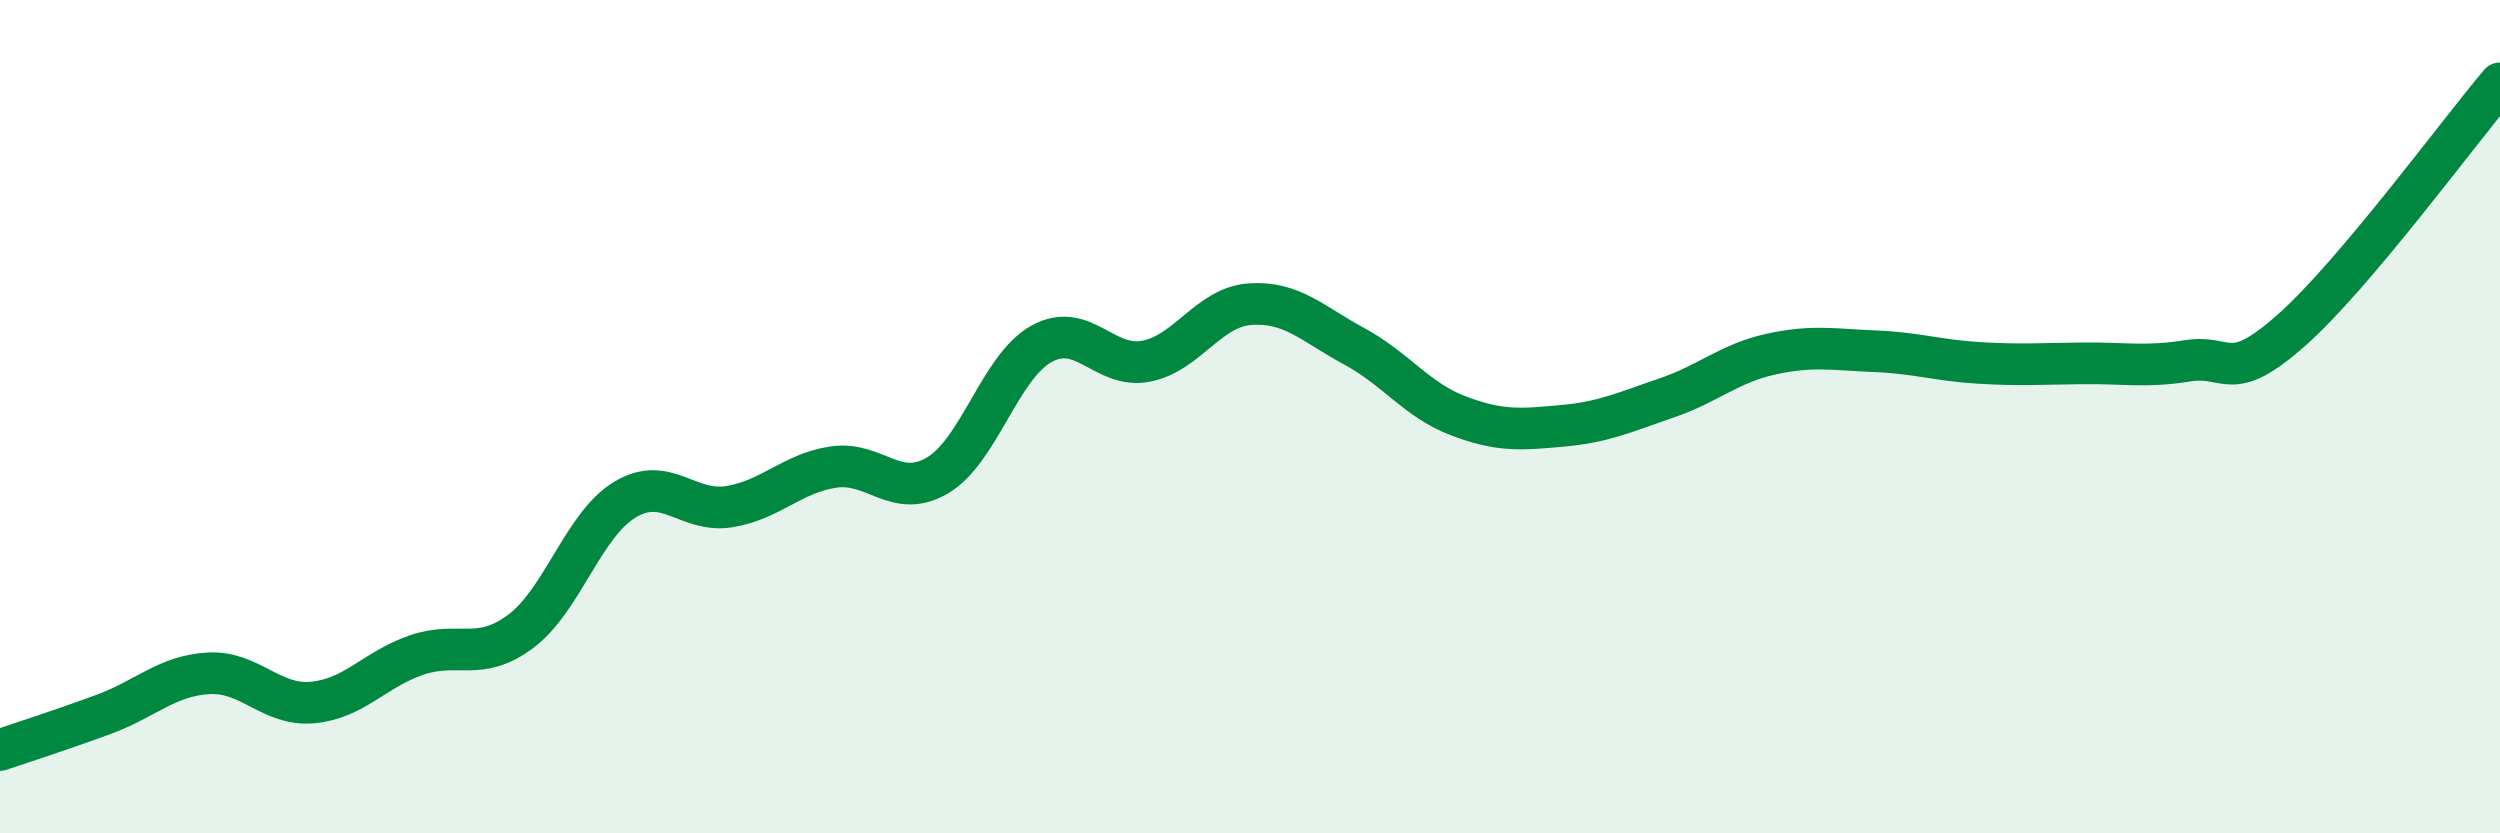
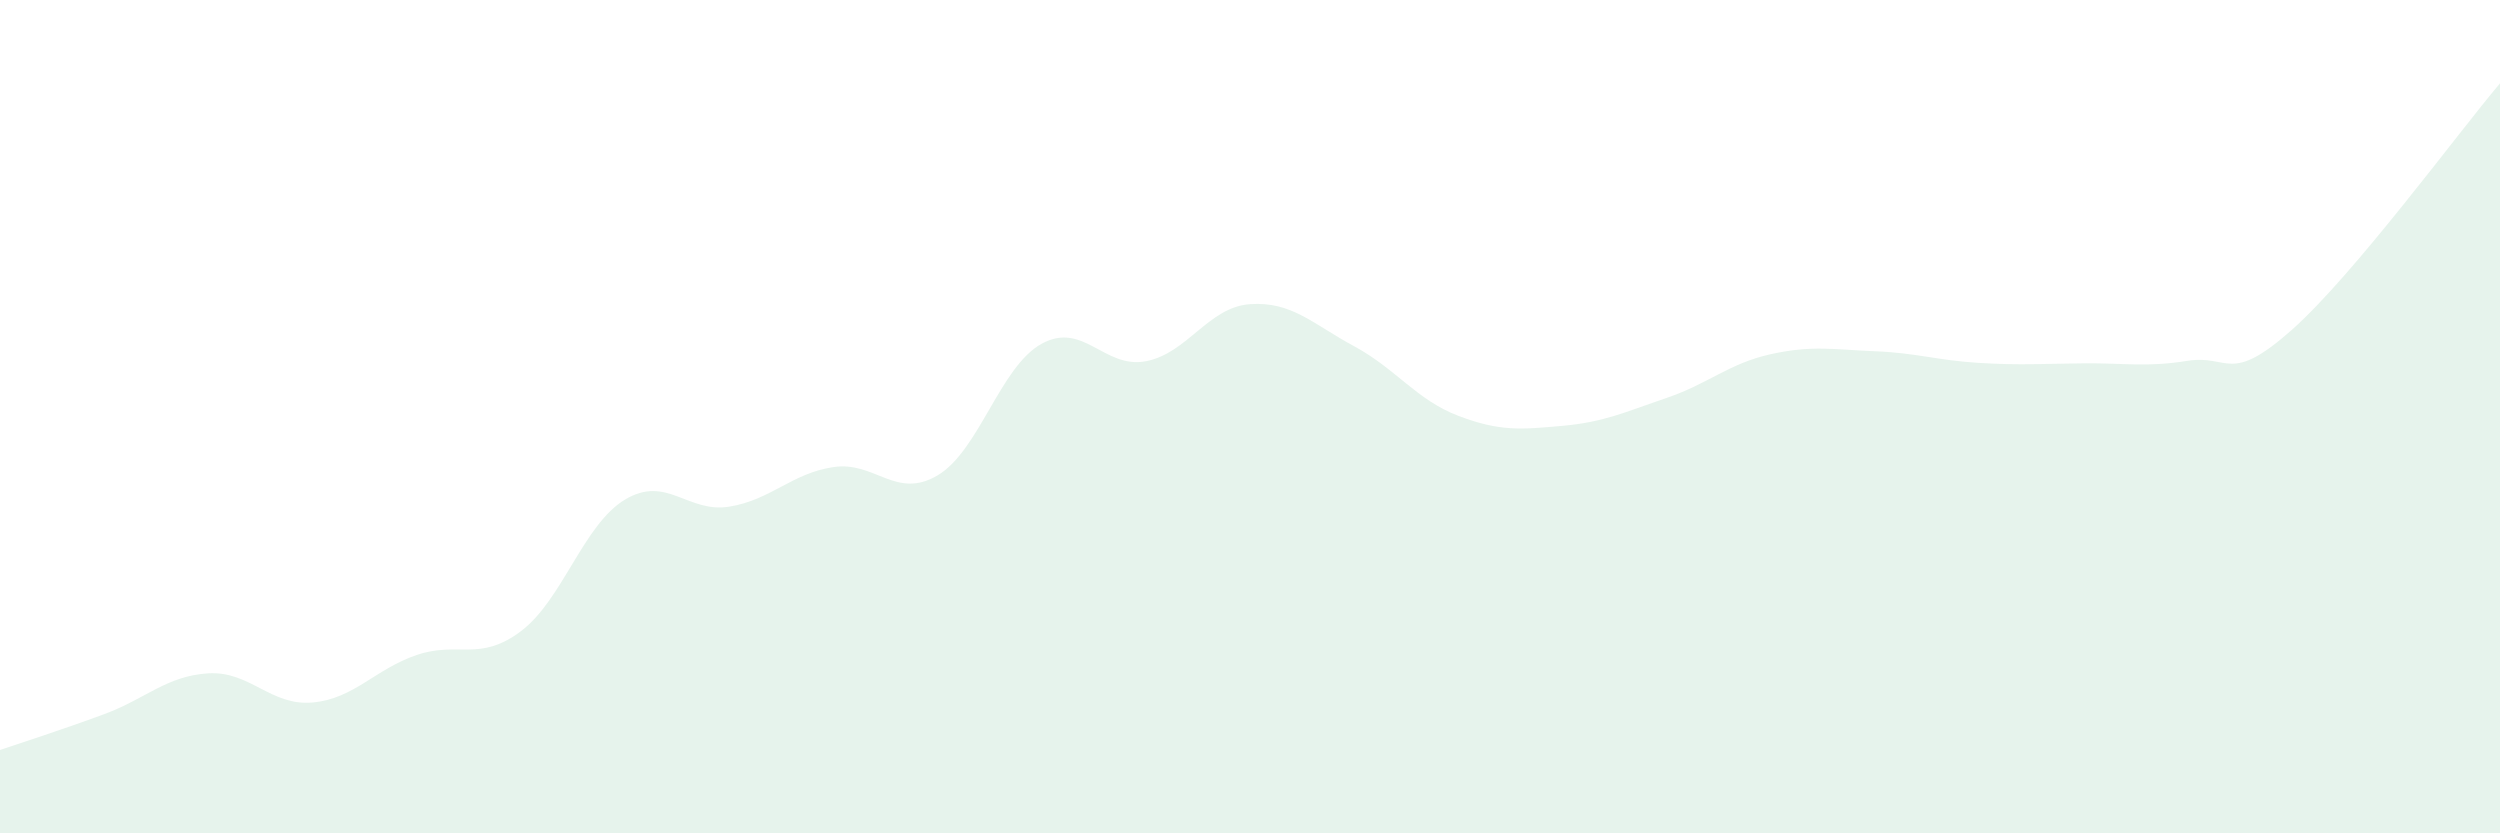
<svg xmlns="http://www.w3.org/2000/svg" width="60" height="20" viewBox="0 0 60 20">
  <path d="M 0,18 C 0.5,17.83 1.5,17.51 2.5,17.14 C 3.5,16.77 4,16.22 5,16.16 C 6,16.1 6.5,16.95 7.5,16.86 C 8.5,16.77 9,16.06 10,15.72 C 11,15.38 11.5,15.9 12.5,15.15 C 13.5,14.4 14,12.59 15,11.99 C 16,11.39 16.5,12.32 17.5,12.16 C 18.5,12 19,11.36 20,11.21 C 21,11.06 21.5,12 22.5,11.41 C 23.5,10.82 24,8.8 25,8.25 C 26,7.7 26.5,8.86 27.5,8.67 C 28.5,8.48 29,7.37 30,7.3 C 31,7.23 31.5,7.77 32.5,8.31 C 33.5,8.85 34,9.6 35,9.98 C 36,10.36 36.5,10.31 37.5,10.22 C 38.5,10.13 39,9.89 40,9.55 C 41,9.21 41.5,8.72 42.5,8.5 C 43.5,8.28 44,8.39 45,8.43 C 46,8.47 46.5,8.65 47.5,8.71 C 48.5,8.77 49,8.73 50,8.72 C 51,8.71 51.5,8.82 52.5,8.66 C 53.5,8.5 53.5,9.25 55,7.92 C 56.5,6.59 59,3.18 60,2L60 20L0 20Z" fill="#008740" opacity="0.1" stroke-linecap="round" stroke-linejoin="round" />
-   <path d="M 0,18 C 0.5,17.83 1.5,17.51 2.5,17.14 C 3.5,16.77 4,16.22 5,16.16 C 6,16.1 6.5,16.95 7.5,16.86 C 8.5,16.77 9,16.06 10,15.72 C 11,15.38 11.5,15.9 12.5,15.15 C 13.5,14.4 14,12.59 15,11.99 C 16,11.39 16.5,12.32 17.5,12.16 C 18.5,12 19,11.36 20,11.21 C 21,11.06 21.5,12 22.5,11.41 C 23.5,10.82 24,8.8 25,8.25 C 26,7.7 26.5,8.86 27.5,8.67 C 28.5,8.48 29,7.37 30,7.3 C 31,7.23 31.5,7.77 32.5,8.31 C 33.5,8.85 34,9.6 35,9.98 C 36,10.36 36.5,10.31 37.5,10.22 C 38.5,10.13 39,9.89 40,9.55 C 41,9.21 41.5,8.72 42.5,8.5 C 43.5,8.28 44,8.39 45,8.43 C 46,8.47 46.5,8.65 47.5,8.71 C 48.5,8.77 49,8.73 50,8.72 C 51,8.71 51.5,8.82 52.5,8.66 C 53.5,8.5 53.5,9.25 55,7.92 C 56.5,6.59 59,3.18 60,2" stroke="#008740" stroke-width="1" fill="none" stroke-linecap="round" stroke-linejoin="round" />
</svg>